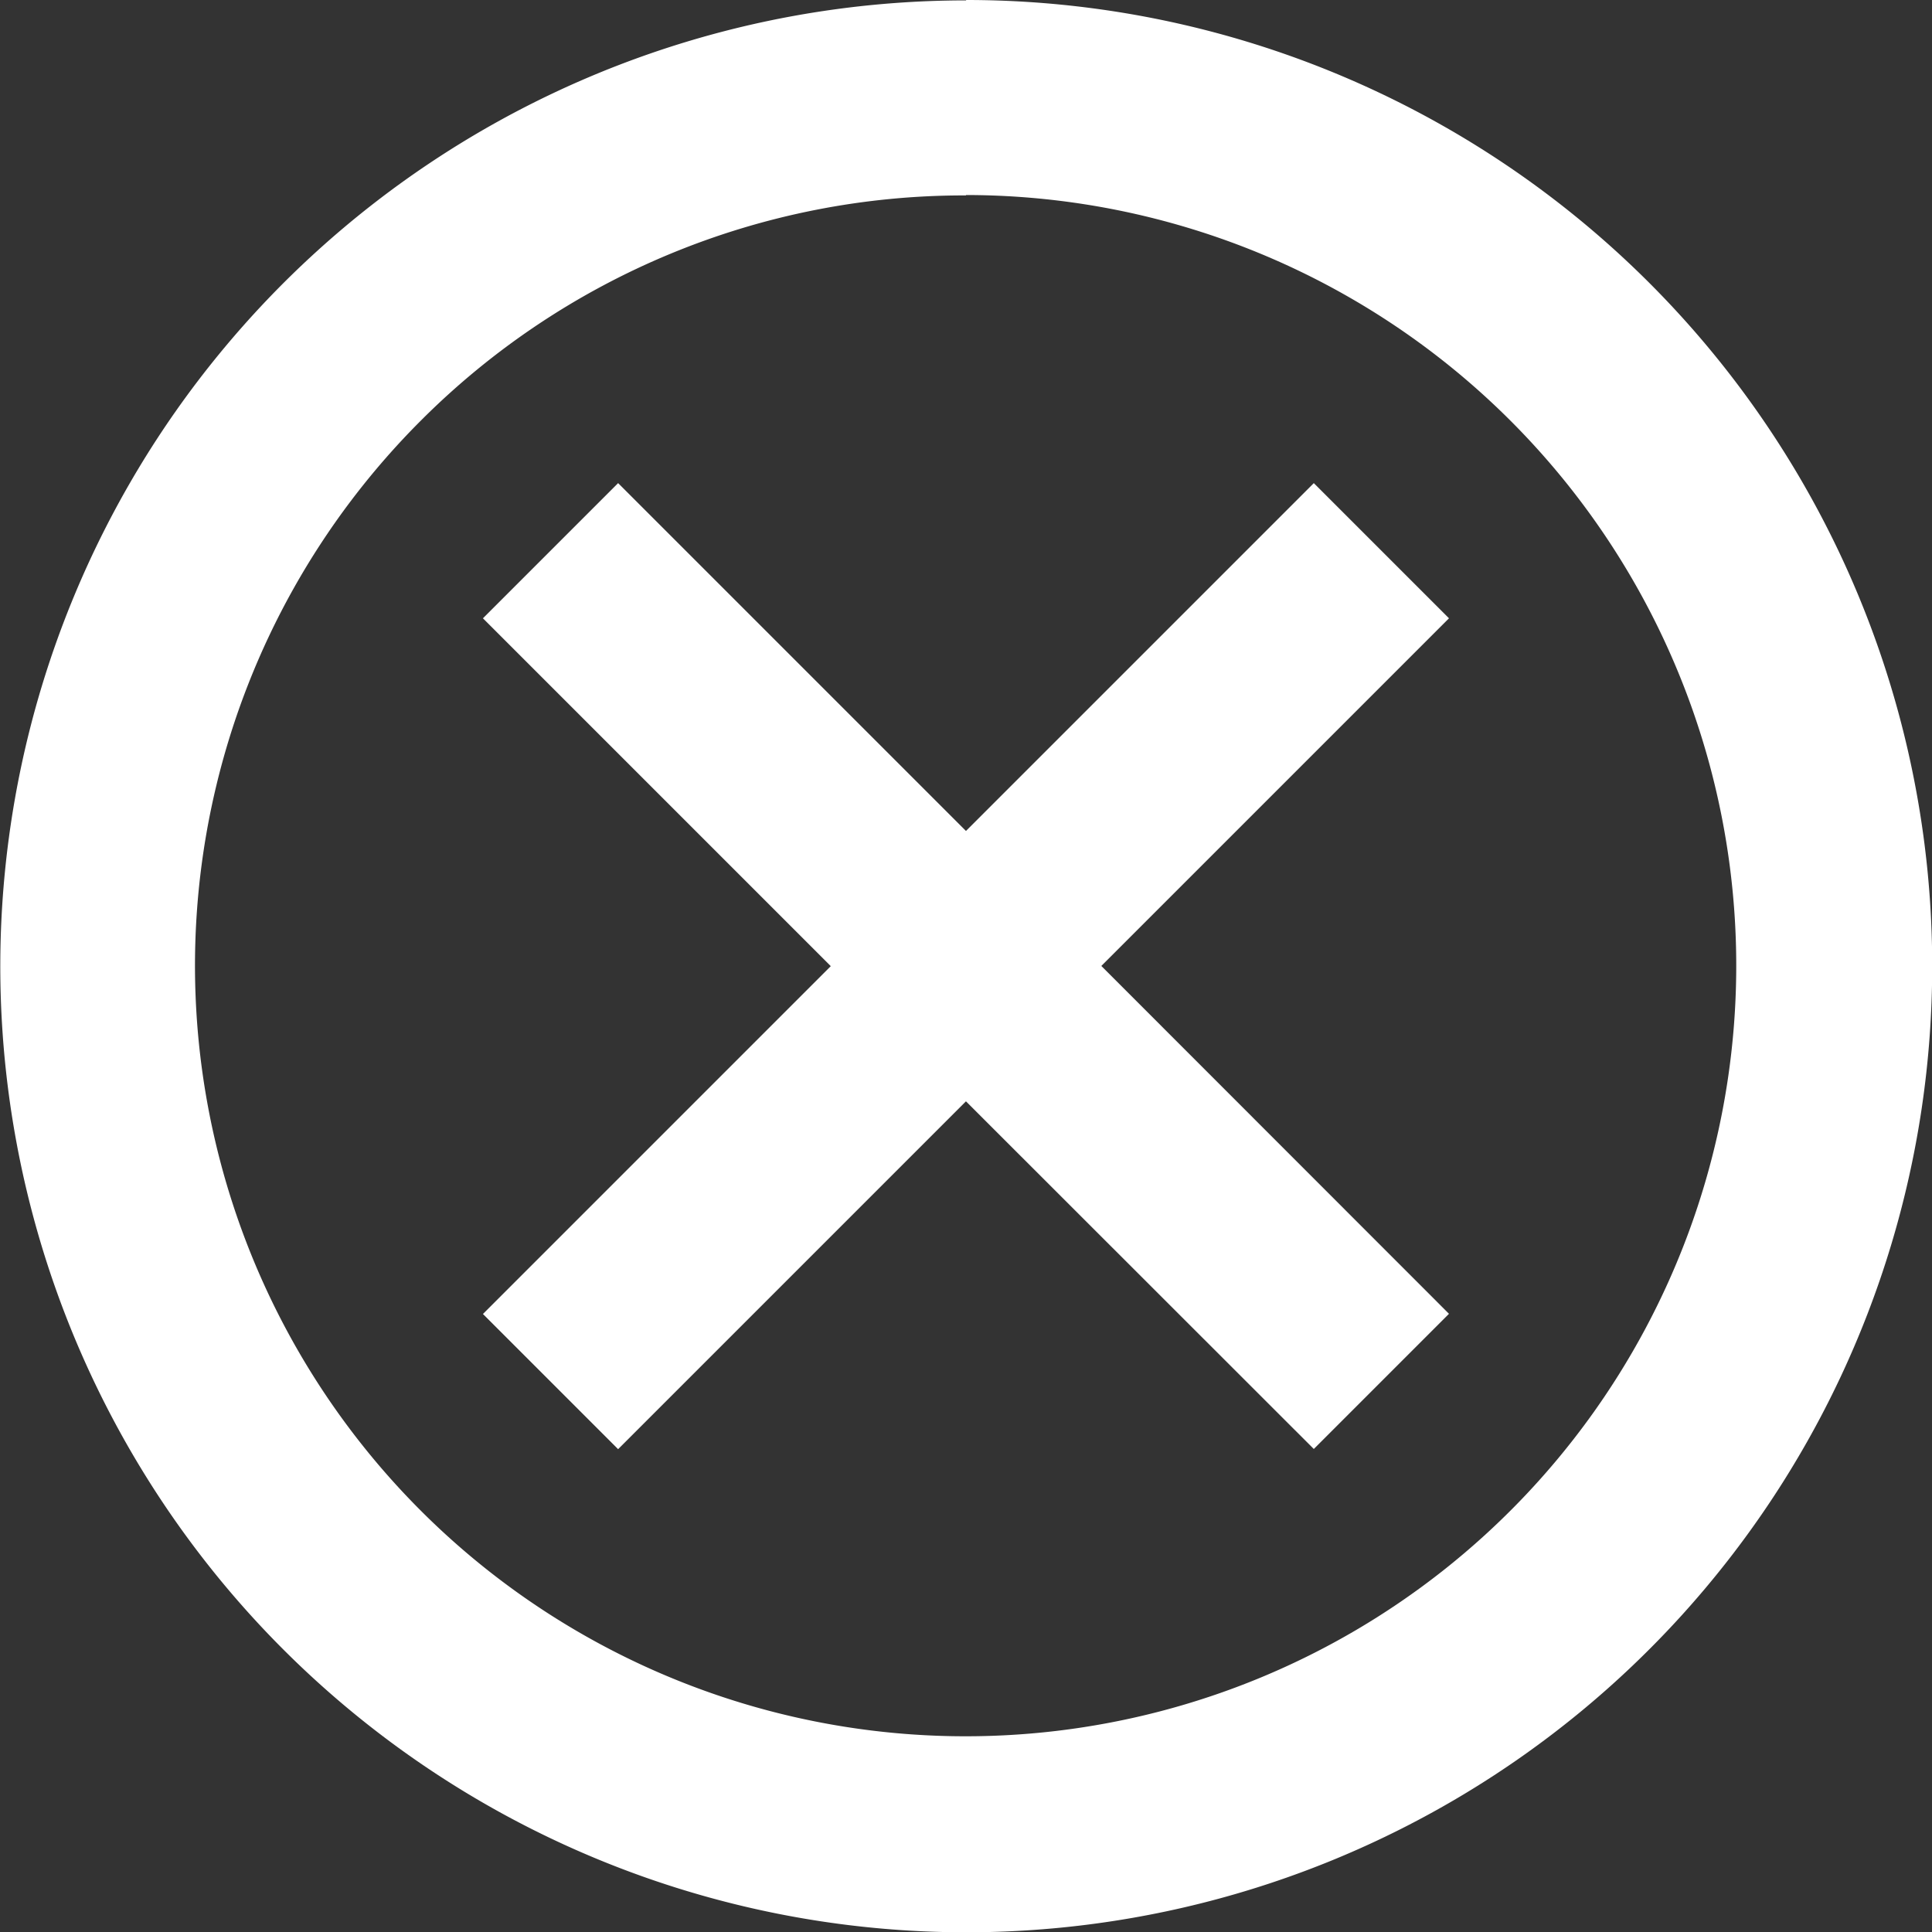
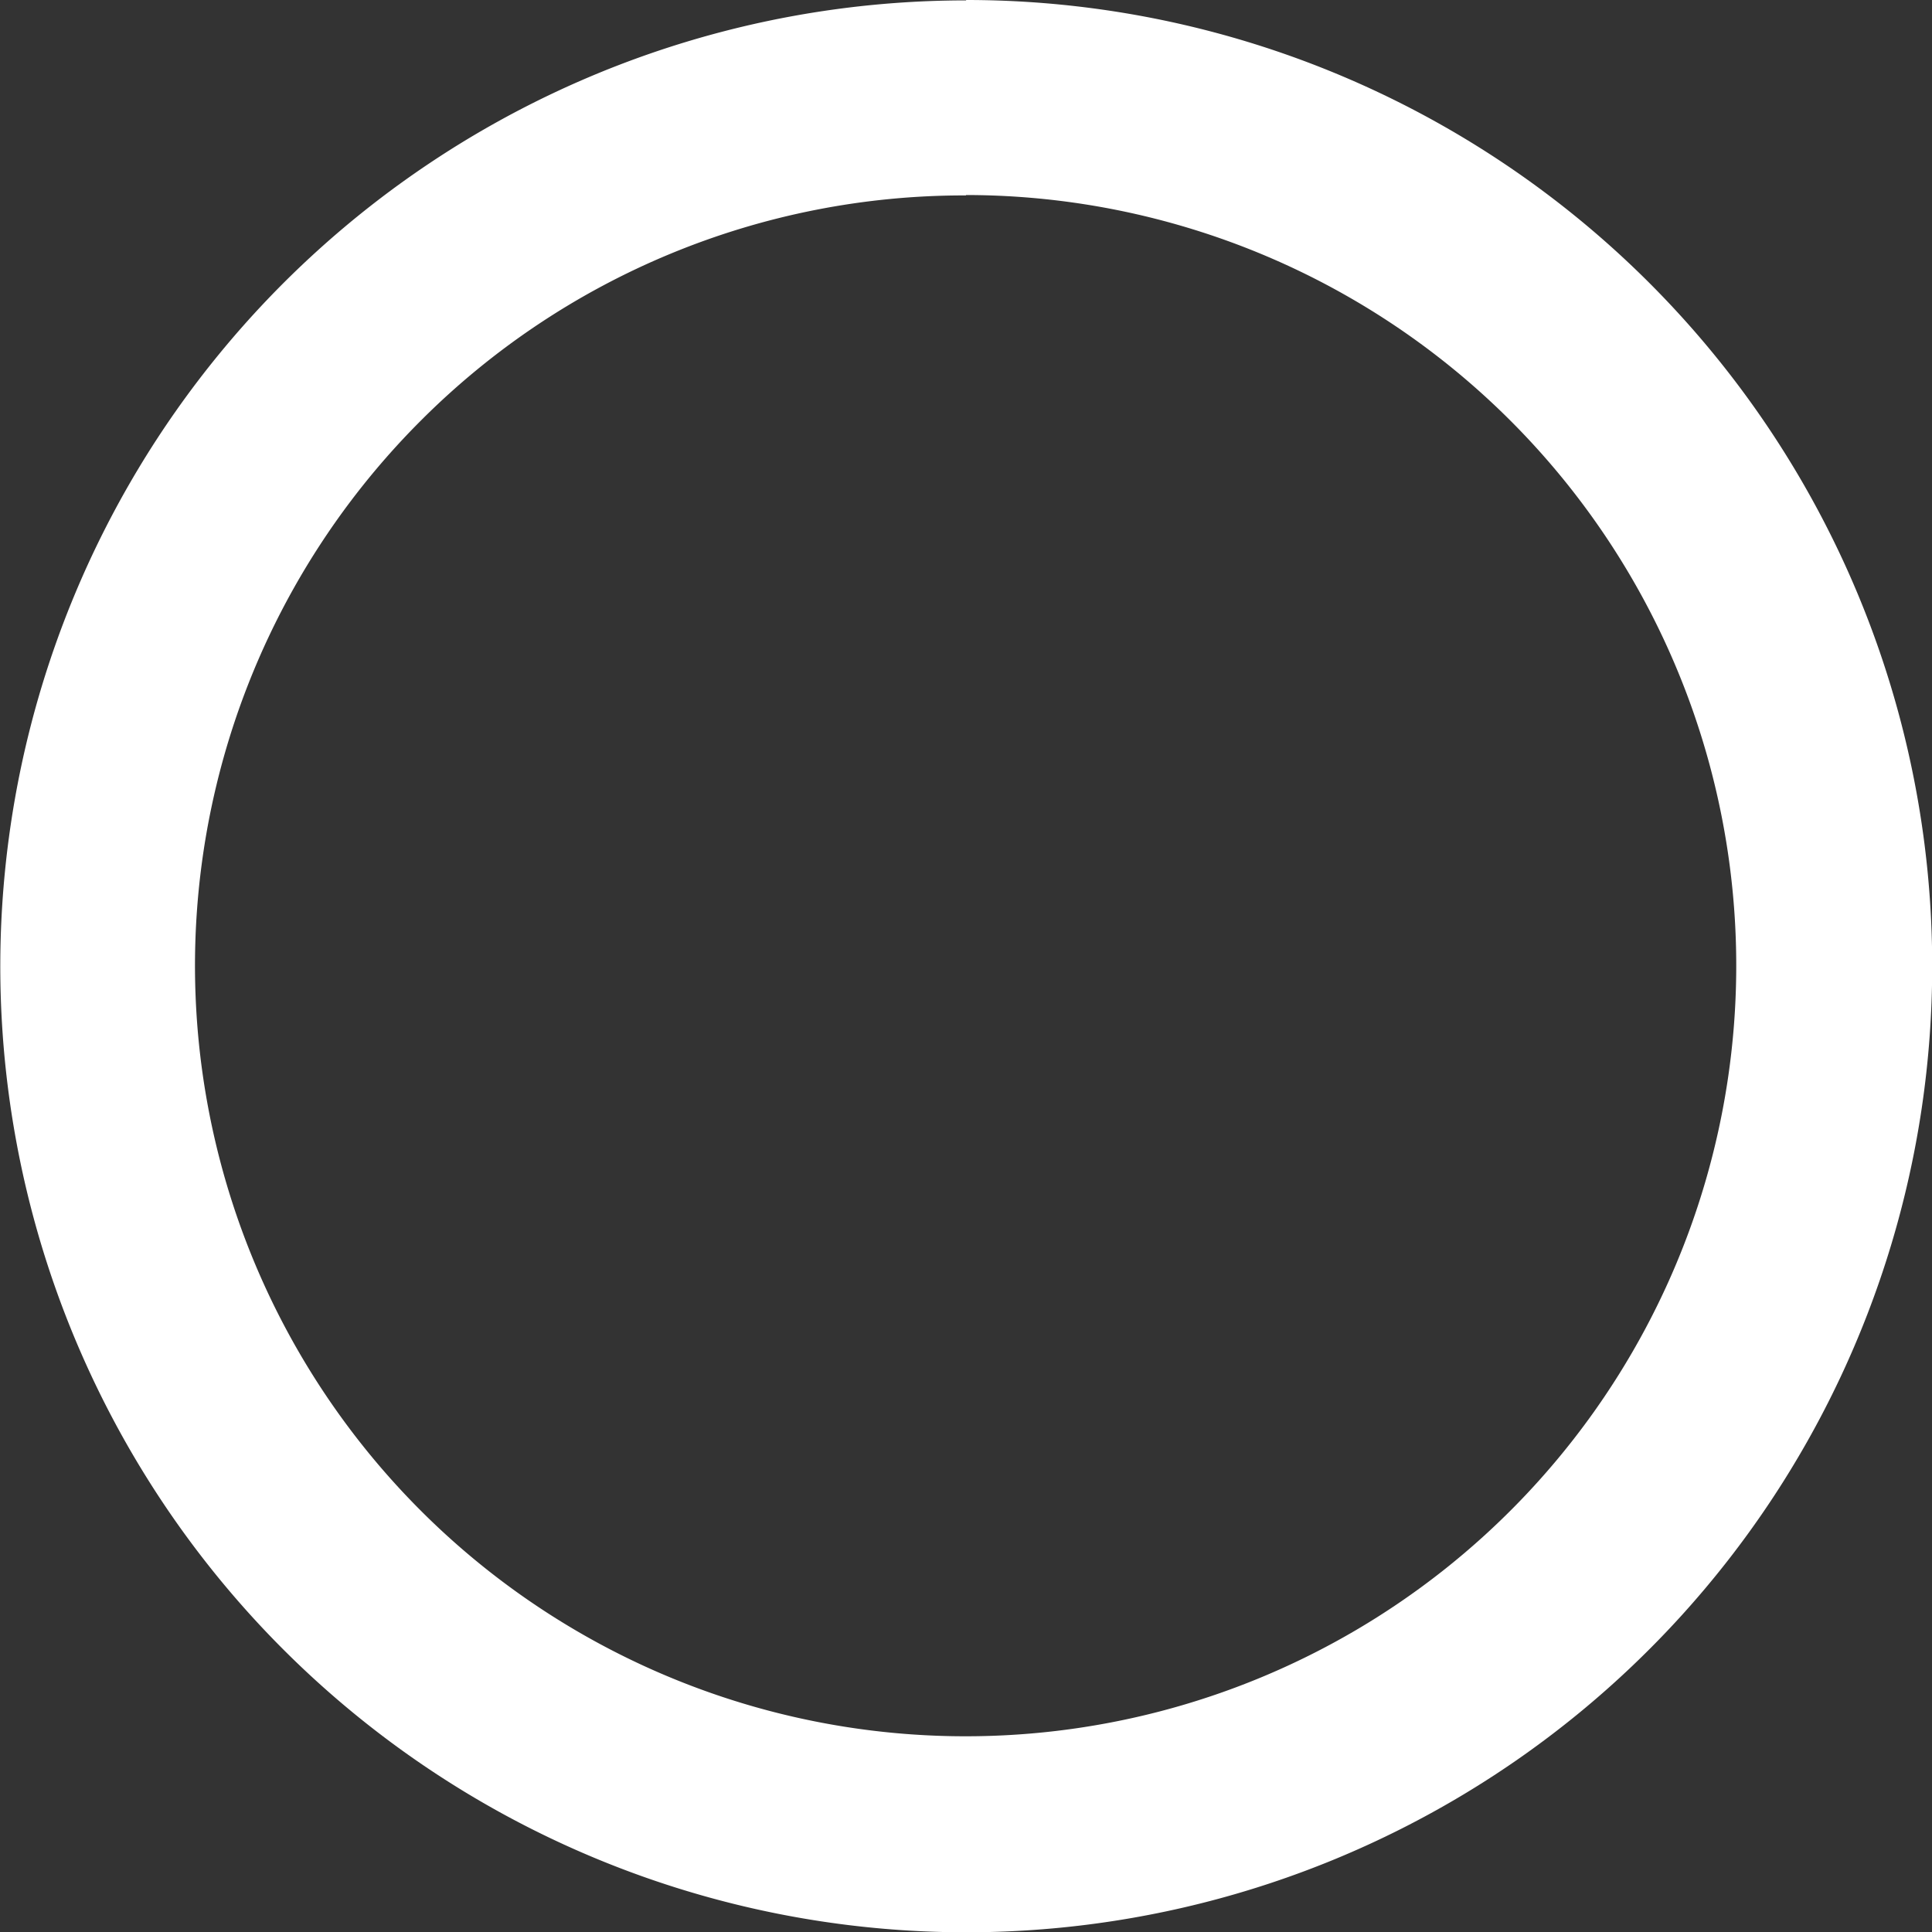
<svg xmlns="http://www.w3.org/2000/svg" width="19.723" height="19.723" viewBox="0 0 19.723 19.723">
  <rect x="0" y="0" width="19.723" height="19.723" fill="#333333" stroke="none" />
  <path data-name="Path 5223" d="M13.236 5.366A7.867 7.867 0 1 1 7.67 7.67a7.837 7.837 0 0 1 5.566-2.3m0-1.991a9.861 9.861 0 1 0 9.864 9.857 9.86 9.86 0 0 0-9.861-9.861z" style="fill:#fff" transform="translate(-3.375 -3.375)" />
-   <path data-name="Path 5224" d="m20.549 19.169-1.38 1.38L15.618 17l-3.551 3.551-1.38-1.38 3.551-3.551-3.551-3.551 1.38-1.38 3.551 3.551 3.551-3.551 1.38 1.38L17 15.618z" transform="translate(-5.757 -5.757)" style="fill:#fff" />
</svg>